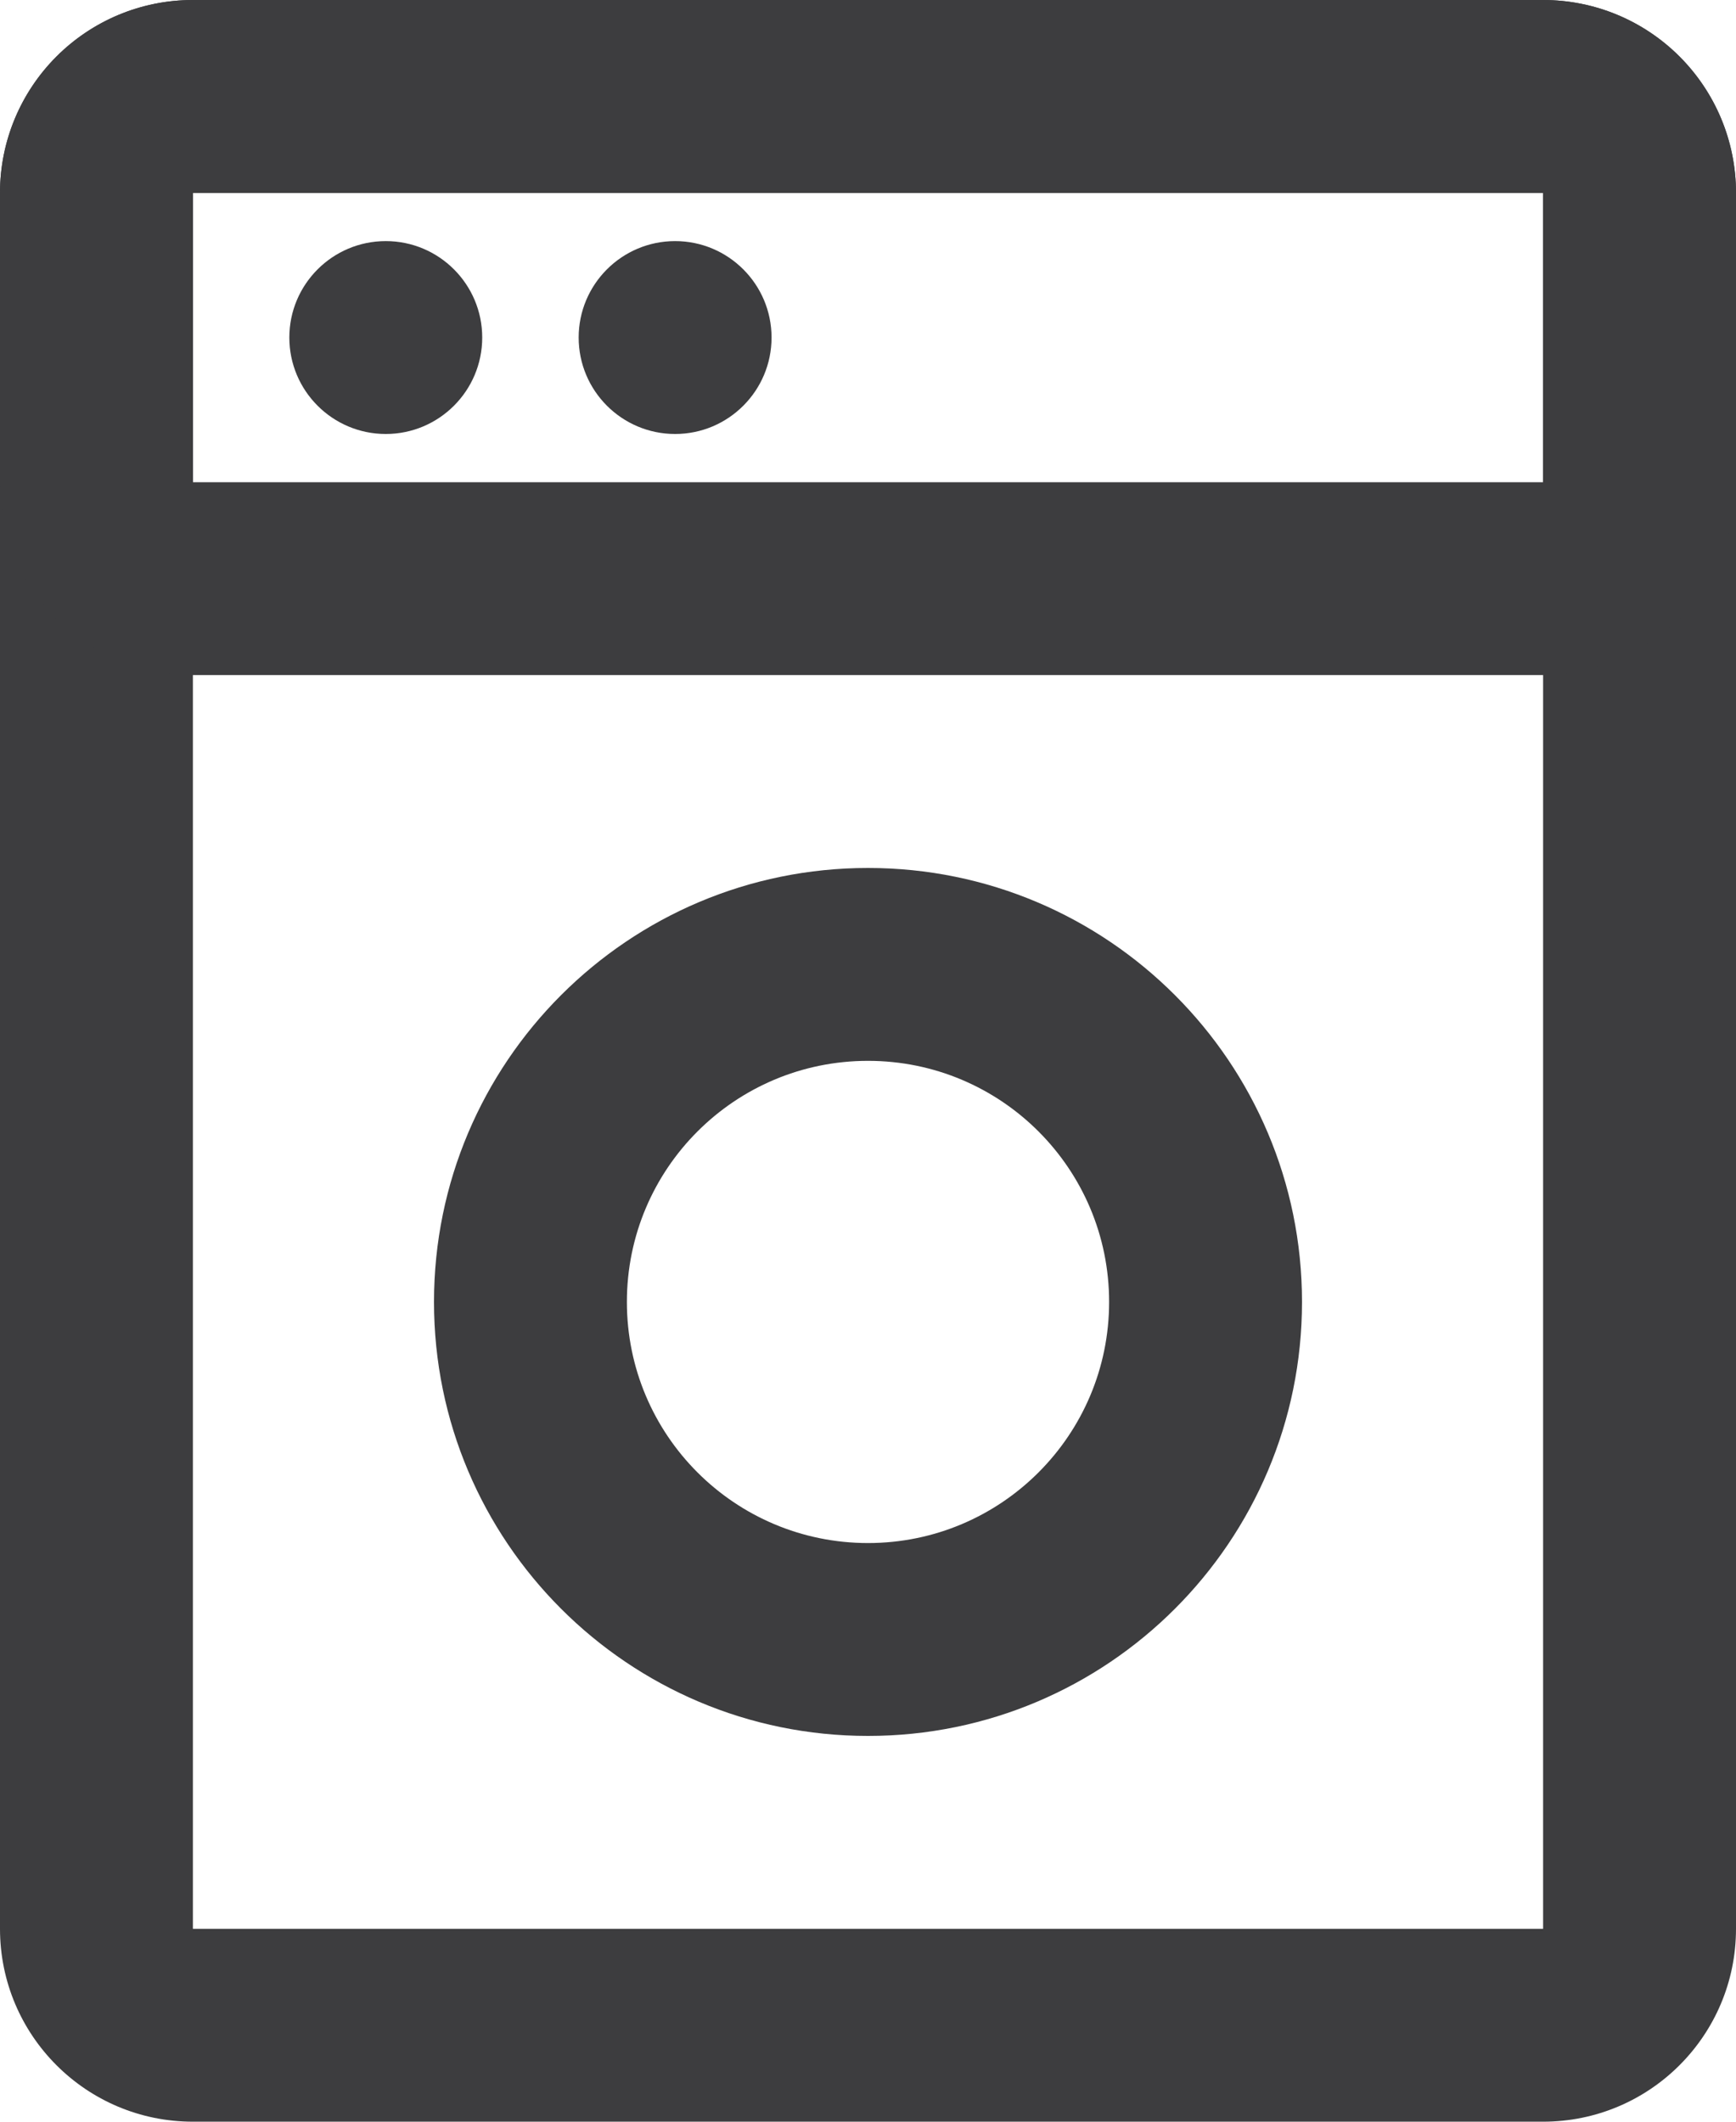
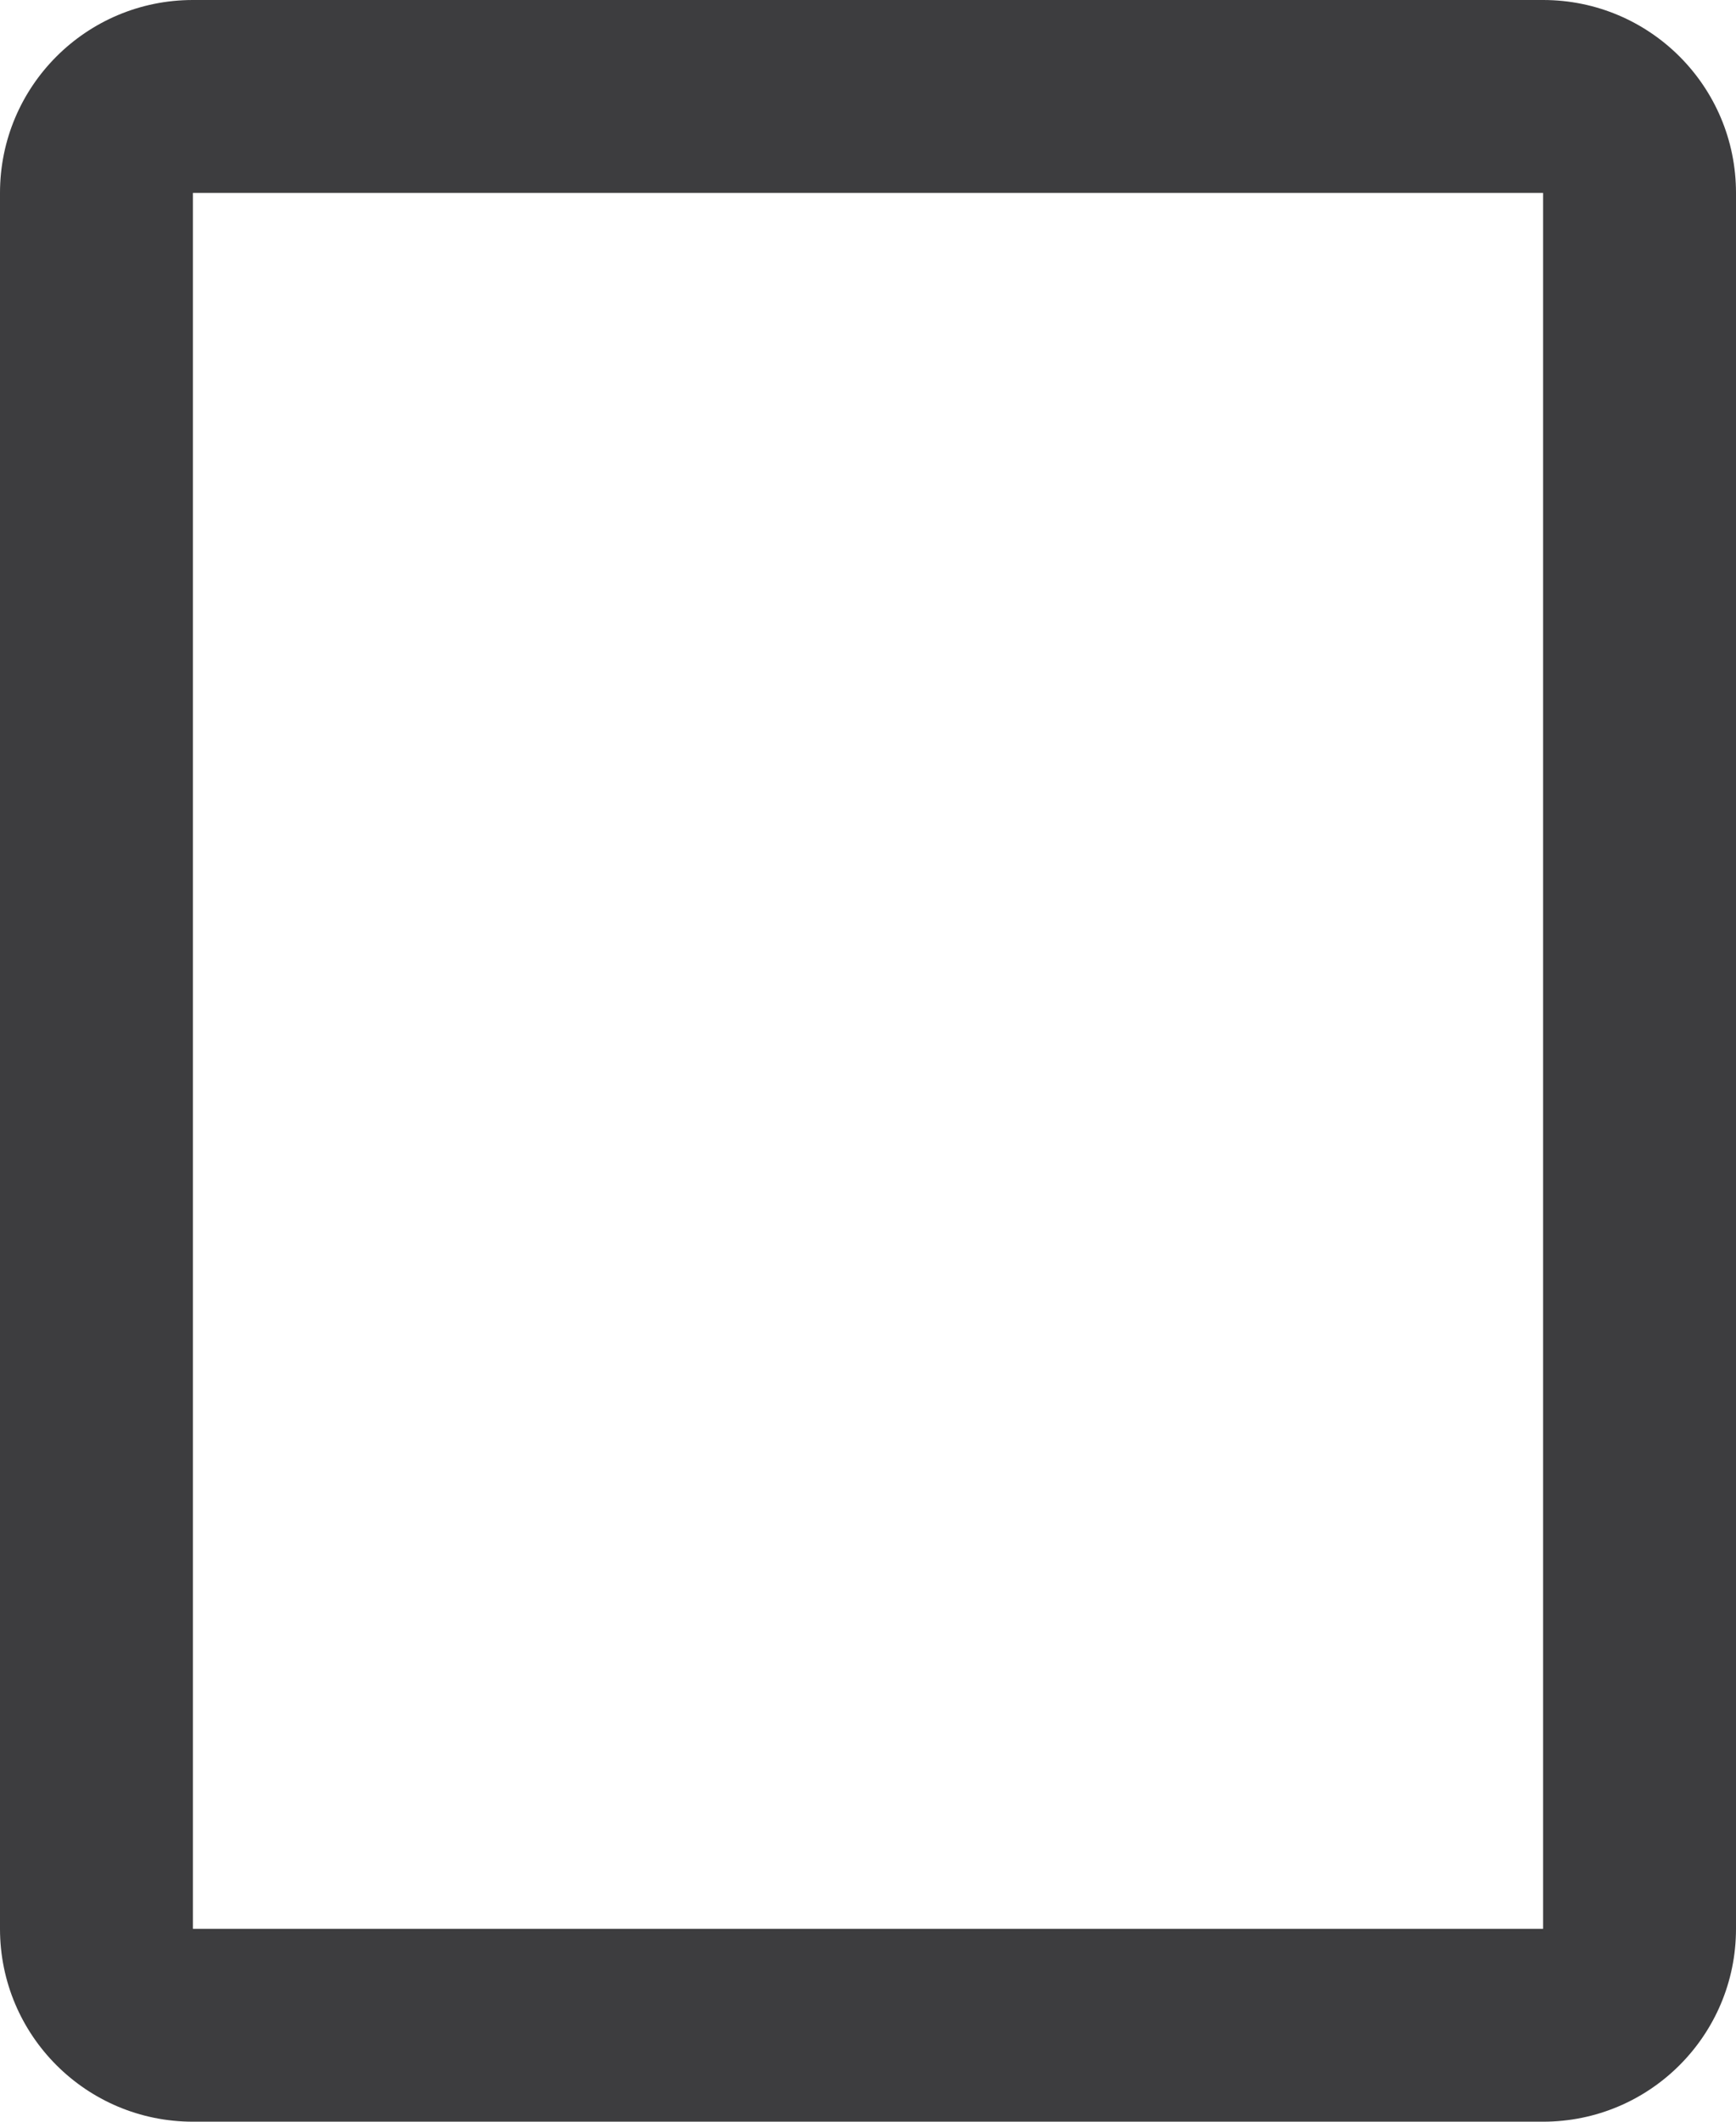
<svg xmlns="http://www.w3.org/2000/svg" width="18" height="22" viewBox="0 0 18 22" fill="none">
  <path fill-rule="evenodd" clip-rule="evenodd" d="M0 2C0 0.895 0.895 0 2 0H16C17.105 0 18 0.895 18 2V20C18 21.105 17.105 22 16 22H2C0.895 22 0 21.105 0 20V2ZM16 2H2V20H16V2Z" fill="#3D3D3F" />
-   <path fill-rule="evenodd" clip-rule="evenodd" d="M0.586 0.586C0.961 0.211 1.47 0 2 0H16C16.53 0 17.039 0.211 17.414 0.586C17.789 0.961 18 1.47 18 2V5C18 5.53 17.789 6.039 17.414 6.414C17.039 6.789 16.53 7 16 7H2C1.47 7 0.961 6.789 0.586 6.414C0.211 6.039 0 5.53 0 5V2C0 1.47 0.211 0.961 0.586 0.586ZM16 2H2V5H16V2Z" fill="#3D3D3F" />
-   <path d="M4 4.5C4.552 4.5 5 4.052 5 3.5C5 2.948 4.552 2.5 4 2.5C3.448 2.5 3 2.948 3 3.5C3 4.052 3.448 4.5 4 4.5Z" fill="#3D3D3F" />
-   <path d="M7 4.5C7.552 4.5 8 4.052 8 3.5C8 2.948 7.552 2.5 7 2.5C6.448 2.5 6 2.948 6 3.5C6 4.052 6.448 4.5 7 4.5Z" fill="#3D3D3F" />
-   <path fill-rule="evenodd" clip-rule="evenodd" d="M9 11C7.619 11 6.5 12.119 6.5 13.5C6.5 14.881 7.619 16 9 16C10.381 16 11.5 14.881 11.5 13.5C11.5 12.119 10.381 11 9 11ZM4.5 13.5C4.5 11.015 6.515 9 9 9C11.485 9 13.5 11.015 13.5 13.5C13.5 15.985 11.485 18 9 18C6.515 18 4.5 15.985 4.5 13.5Z" fill="#3D3D3F" />
</svg>